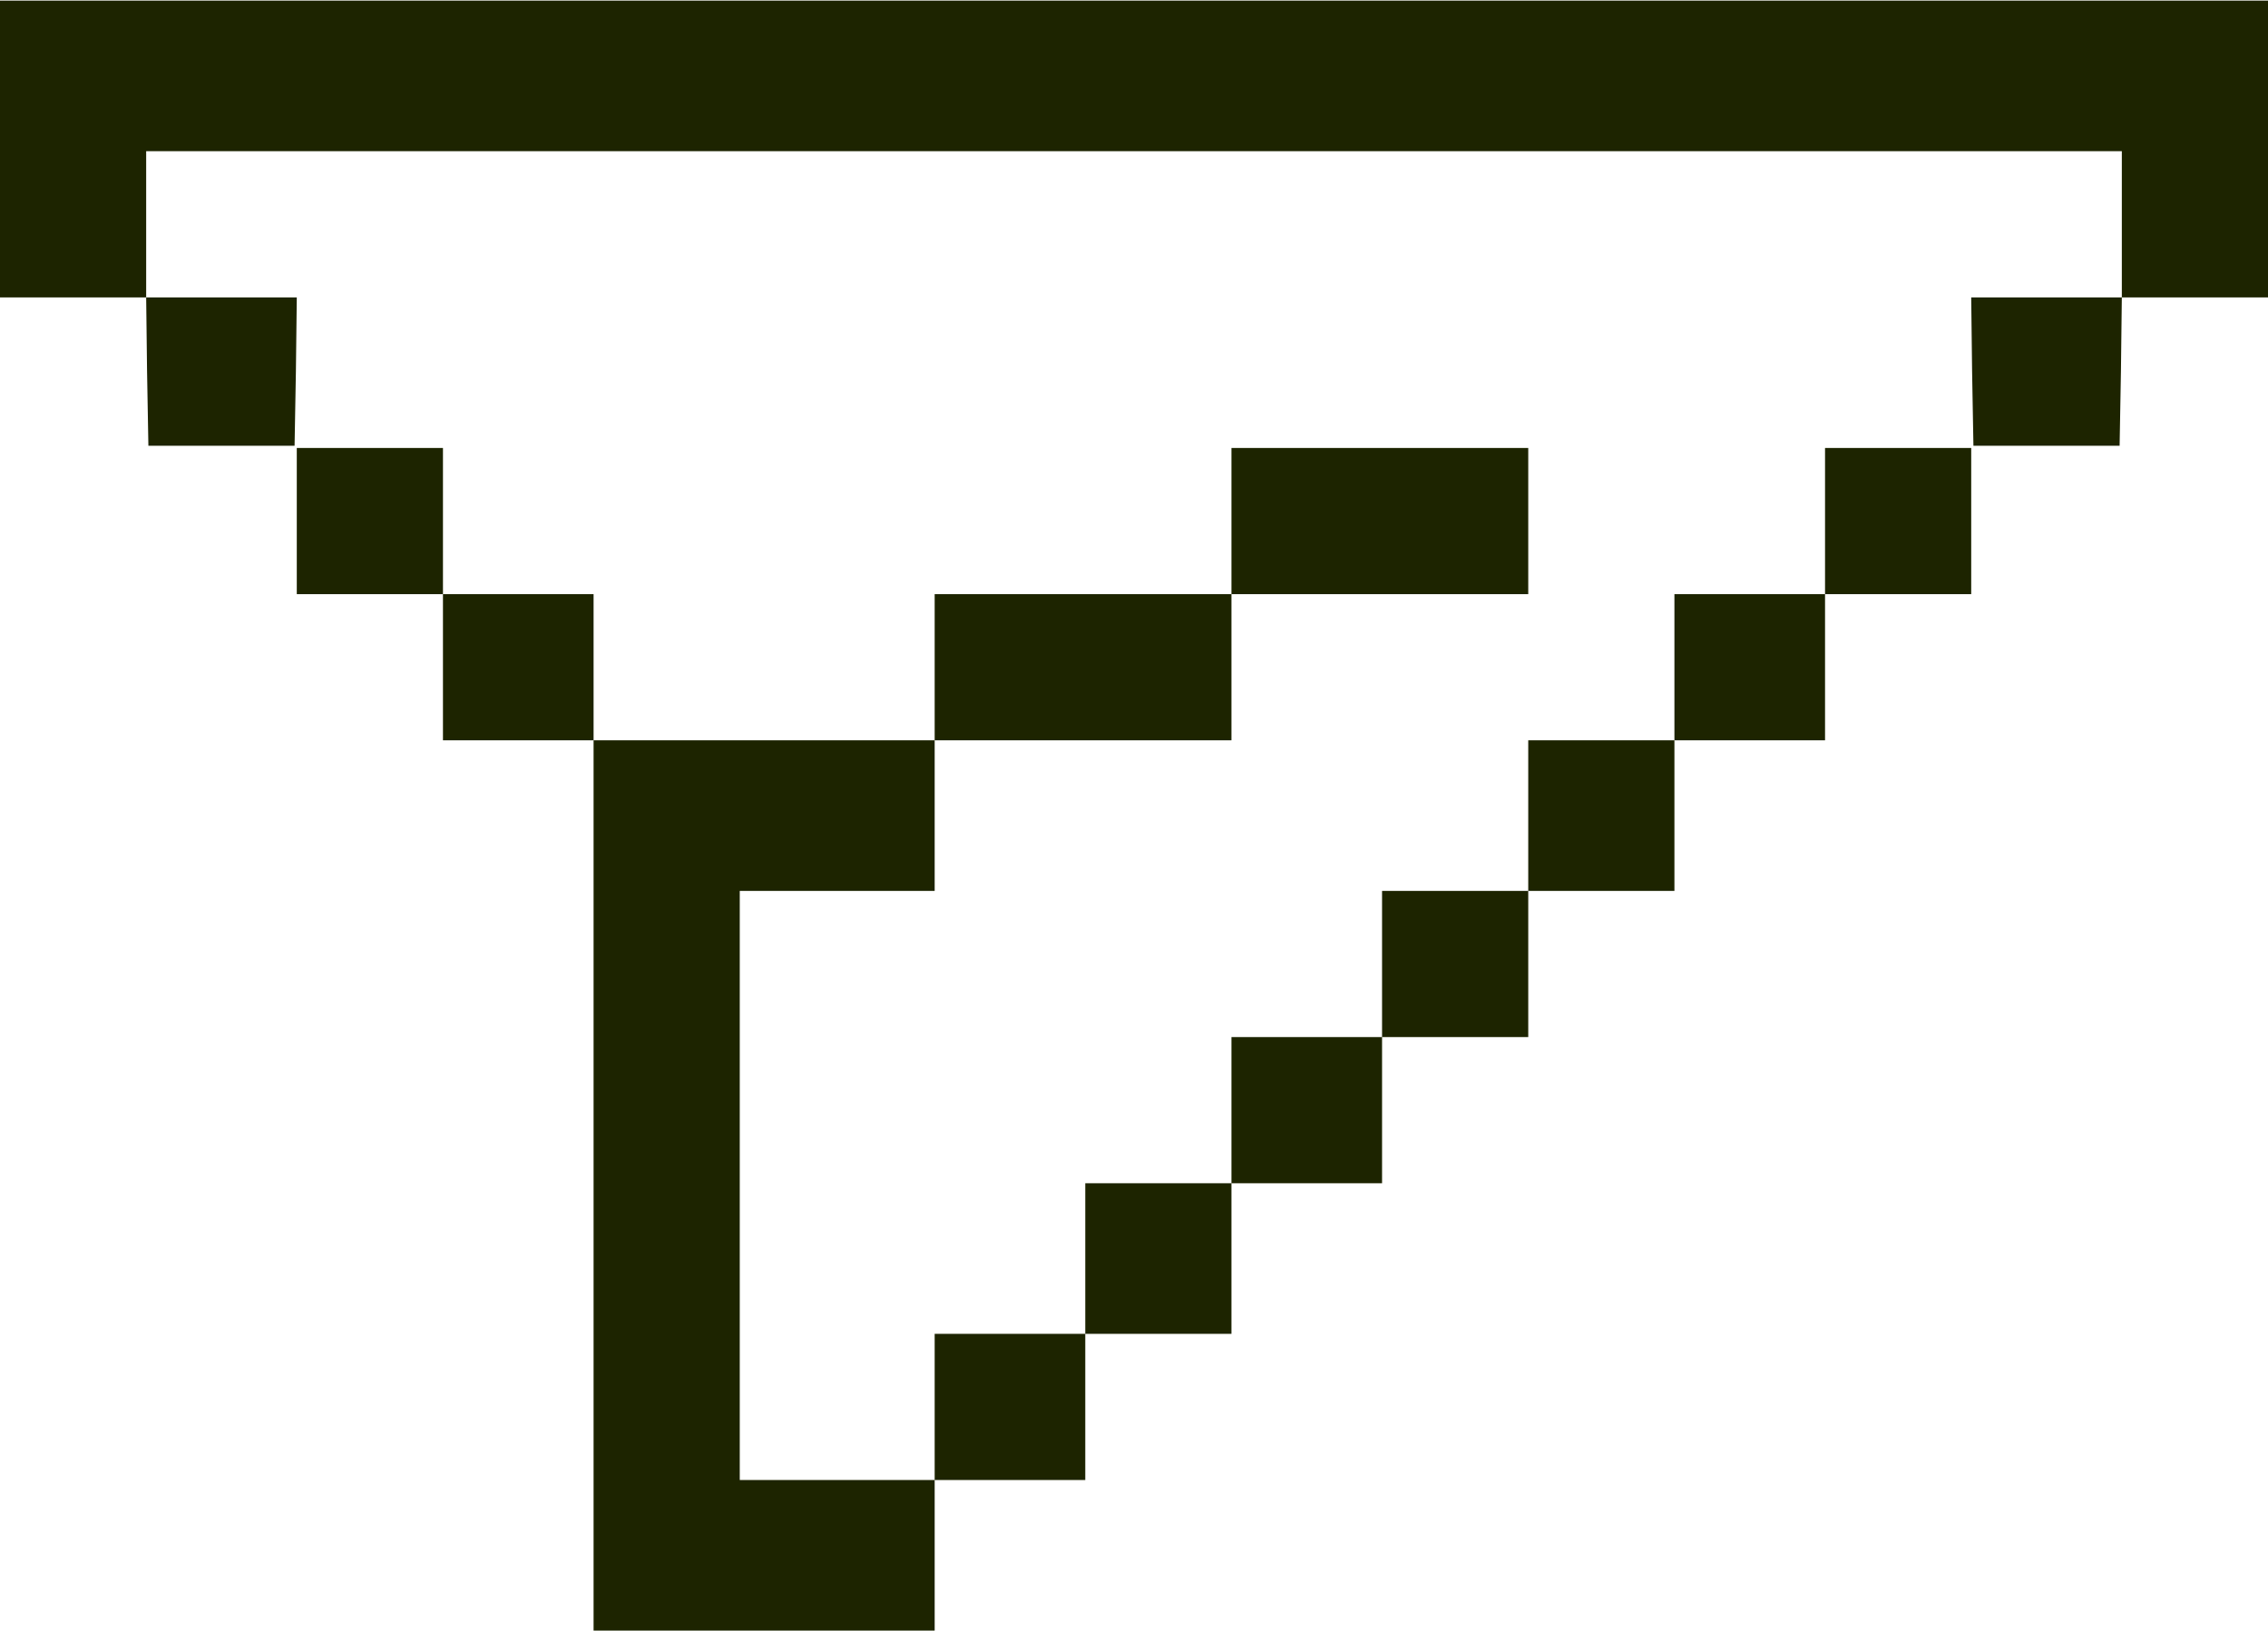
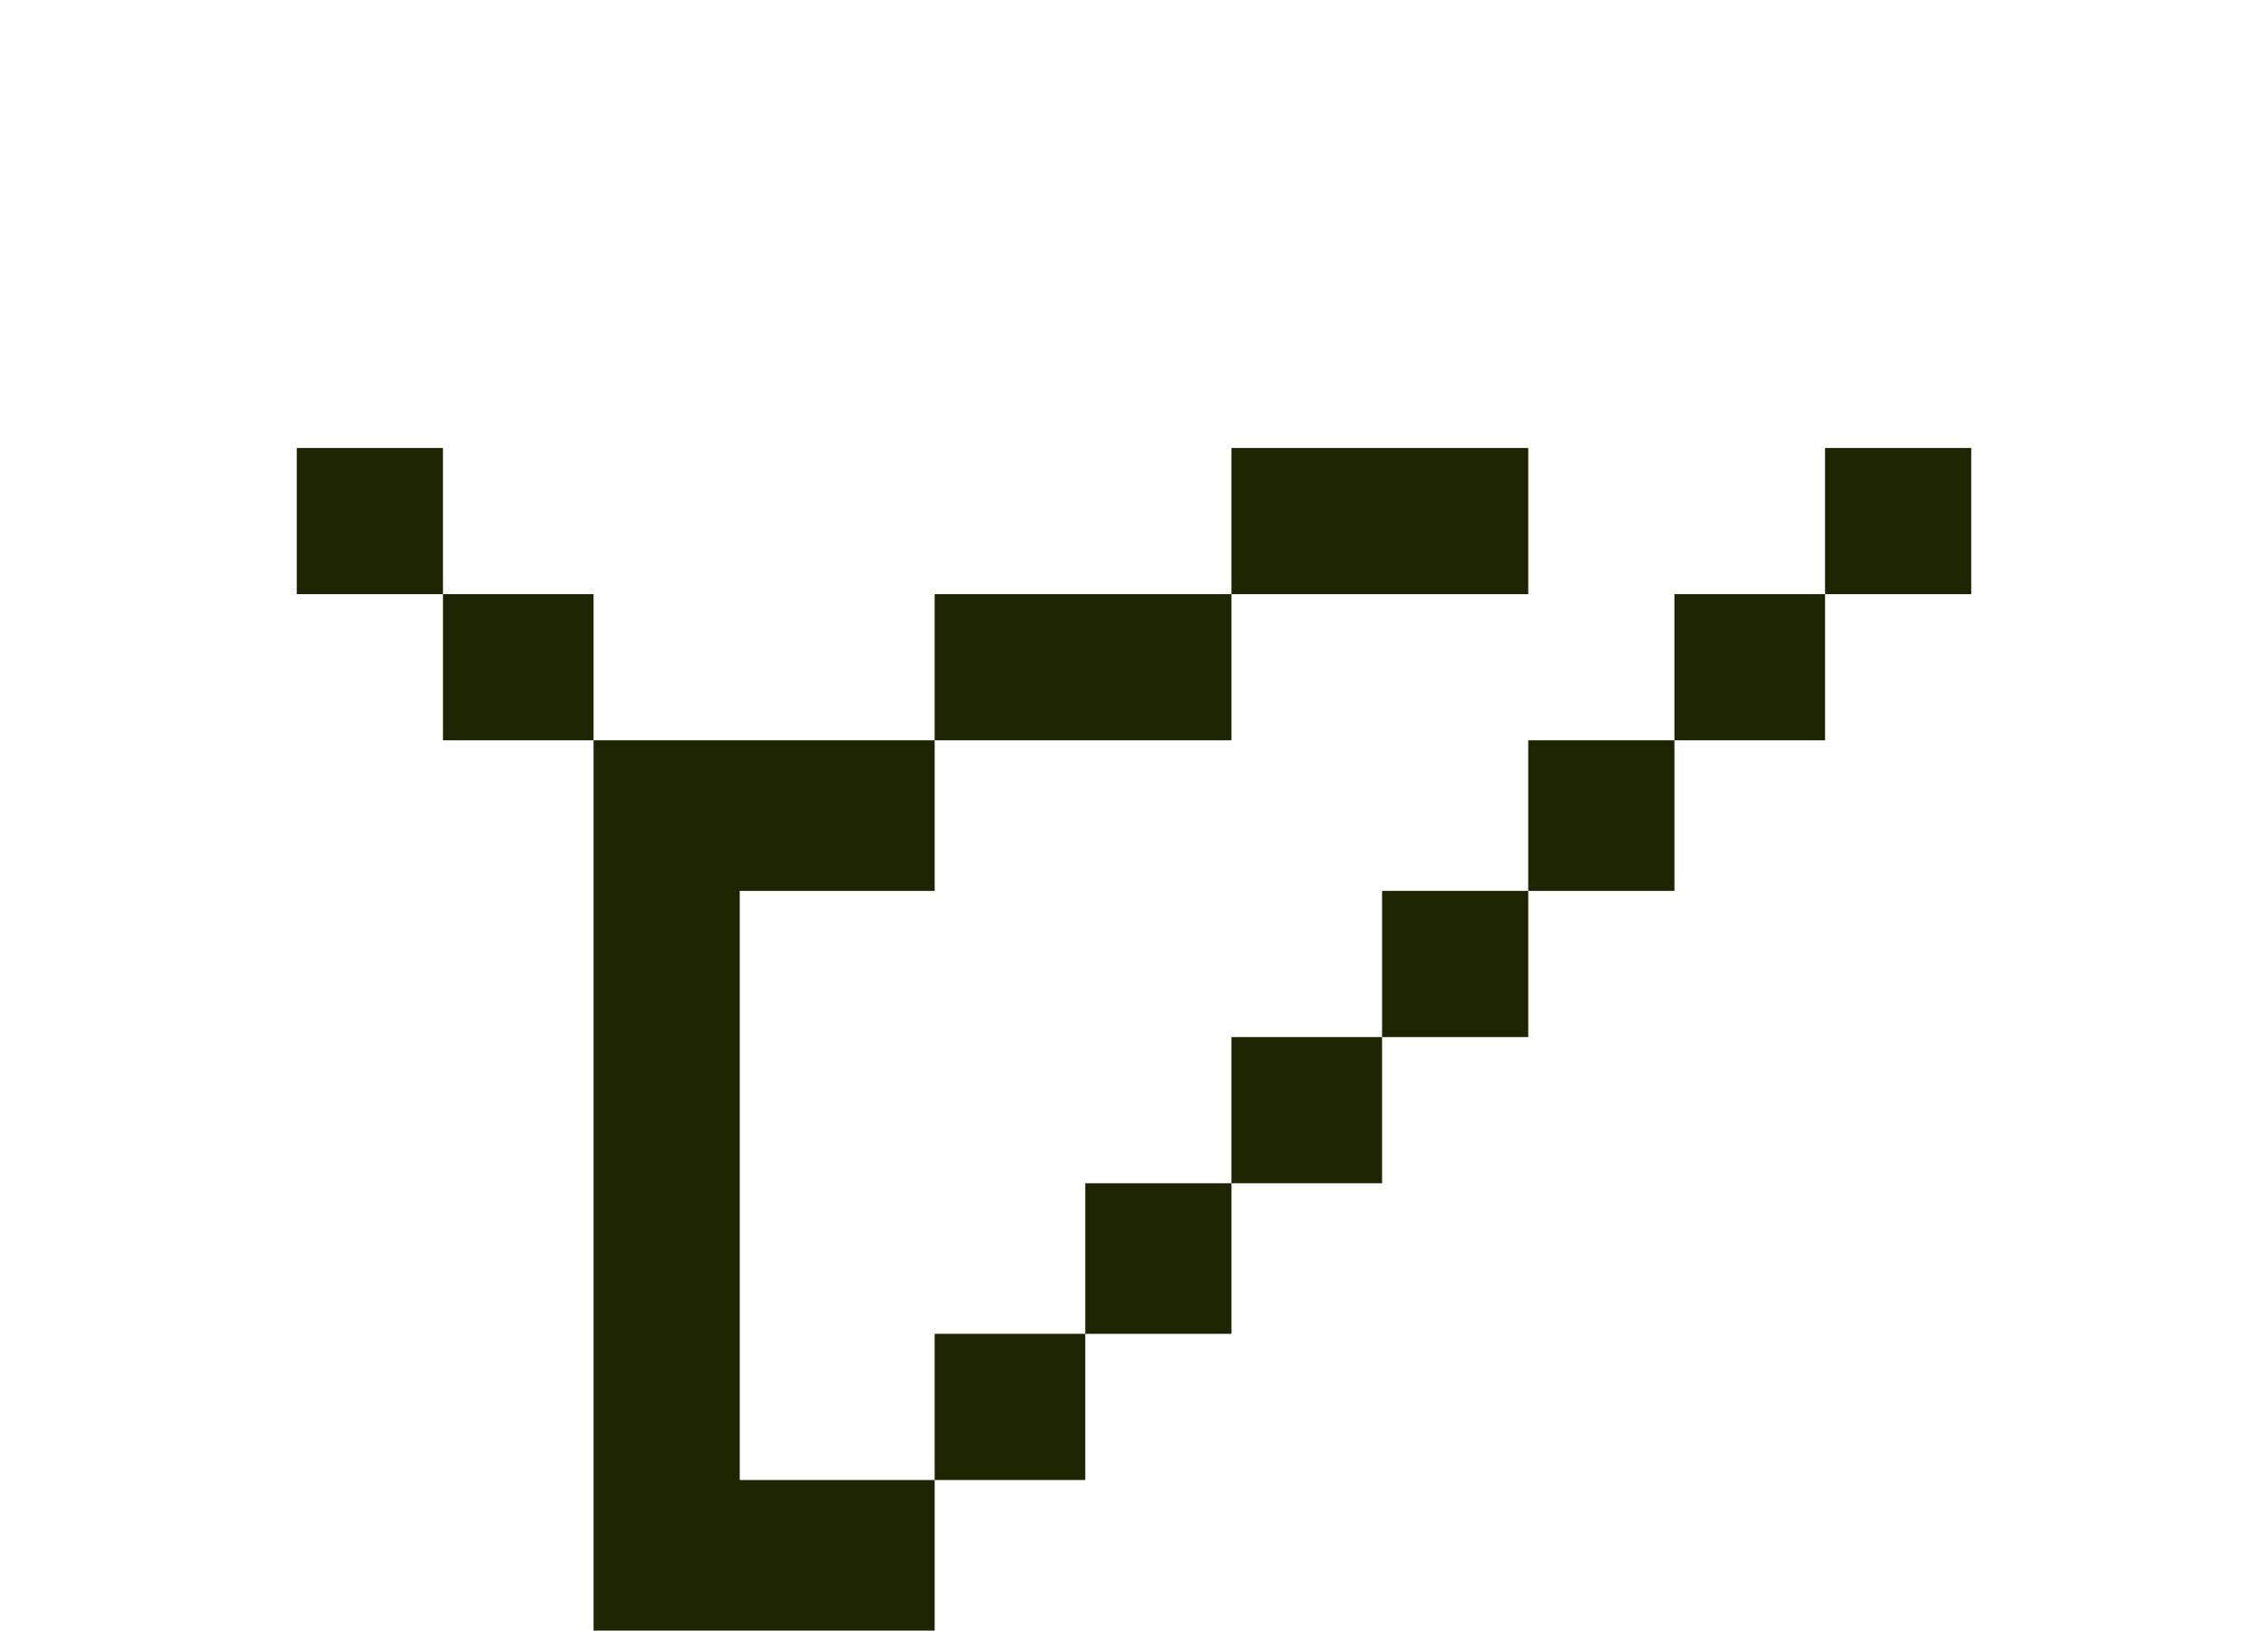
<svg xmlns="http://www.w3.org/2000/svg" width="171" height="123" viewBox="0 0 171 123" fill="none">
-   <path d="M0 11.235V22.424H5.511H11.021L11.088 28.001L11.188 33.612H16.699H22.21L22.31 28.001L22.377 22.424H16.699H11.021V16.913V11.402H85.5H159.979V16.913V22.424H154.301H148.623L148.69 28.001L148.79 33.612H154.301H159.812L159.912 28.001L159.979 22.424H165.489H171V11.235V0.047H85.5H0V11.235Z" fill="#1D2400" />
-   <path d="M22.377 39.29V44.801H27.888H33.398V50.312V55.822H39.076H44.754V89.388V122.953H57.612H70.471V117.275V111.598H76.148H81.826V106.087V100.576H87.337H92.848V94.898V89.221H98.525H104.203V83.71V78.199H109.714H115.225V72.689V67.178H120.735H126.246V61.5V55.822H131.924H137.602V50.312V44.801H143.112H148.623V39.29V33.779H143.112H137.602V39.29V44.801H131.924H126.246V50.312V55.822H120.735H115.225V61.5V67.178H109.714H104.203V72.689V78.199H98.525H92.848V83.71V89.221H87.337H81.826V94.898V100.576H76.148H70.471V106.087V111.598H63.123H55.775V89.388V67.178H63.123H70.471V61.5V55.822H81.659H92.848V50.312V44.801H104.036H115.225V39.29V33.779H104.036H92.848V39.29V44.801H81.659H70.471V50.312V55.822H57.612H44.754V50.312V44.801H39.076H33.398V39.29V33.779H27.888H22.377V39.29Z" fill="#1D2400" />
+   <path d="M22.377 39.29V44.801H27.888H33.398V50.312V55.822H39.076H44.754V89.388V122.953H57.612H70.471V117.275V111.598H76.148H81.826V106.087V100.576H87.337H92.848V94.898V89.221H98.525H104.203V83.71V78.199H109.714H115.225V72.689V67.178H120.735H126.246V61.5V55.822H131.924H137.602V50.312V44.801H143.112H148.623V39.29V33.779H143.112H137.602V39.29V44.801H131.924H126.246V50.312V55.822H120.735H115.225V61.5V67.178H109.714H104.203V72.689V78.199H98.525H92.848V83.71V89.221H87.337H81.826V94.898V100.576H76.148H70.471V106.087V111.598H63.123H55.775V89.388V67.178H63.123H70.471V55.822H81.659H92.848V50.312V44.801H104.036H115.225V39.29V33.779H104.036H92.848V39.29V44.801H81.659H70.471V50.312V55.822H57.612H44.754V50.312V44.801H39.076H33.398V39.29V33.779H27.888H22.377V39.29Z" fill="#1D2400" />
</svg>